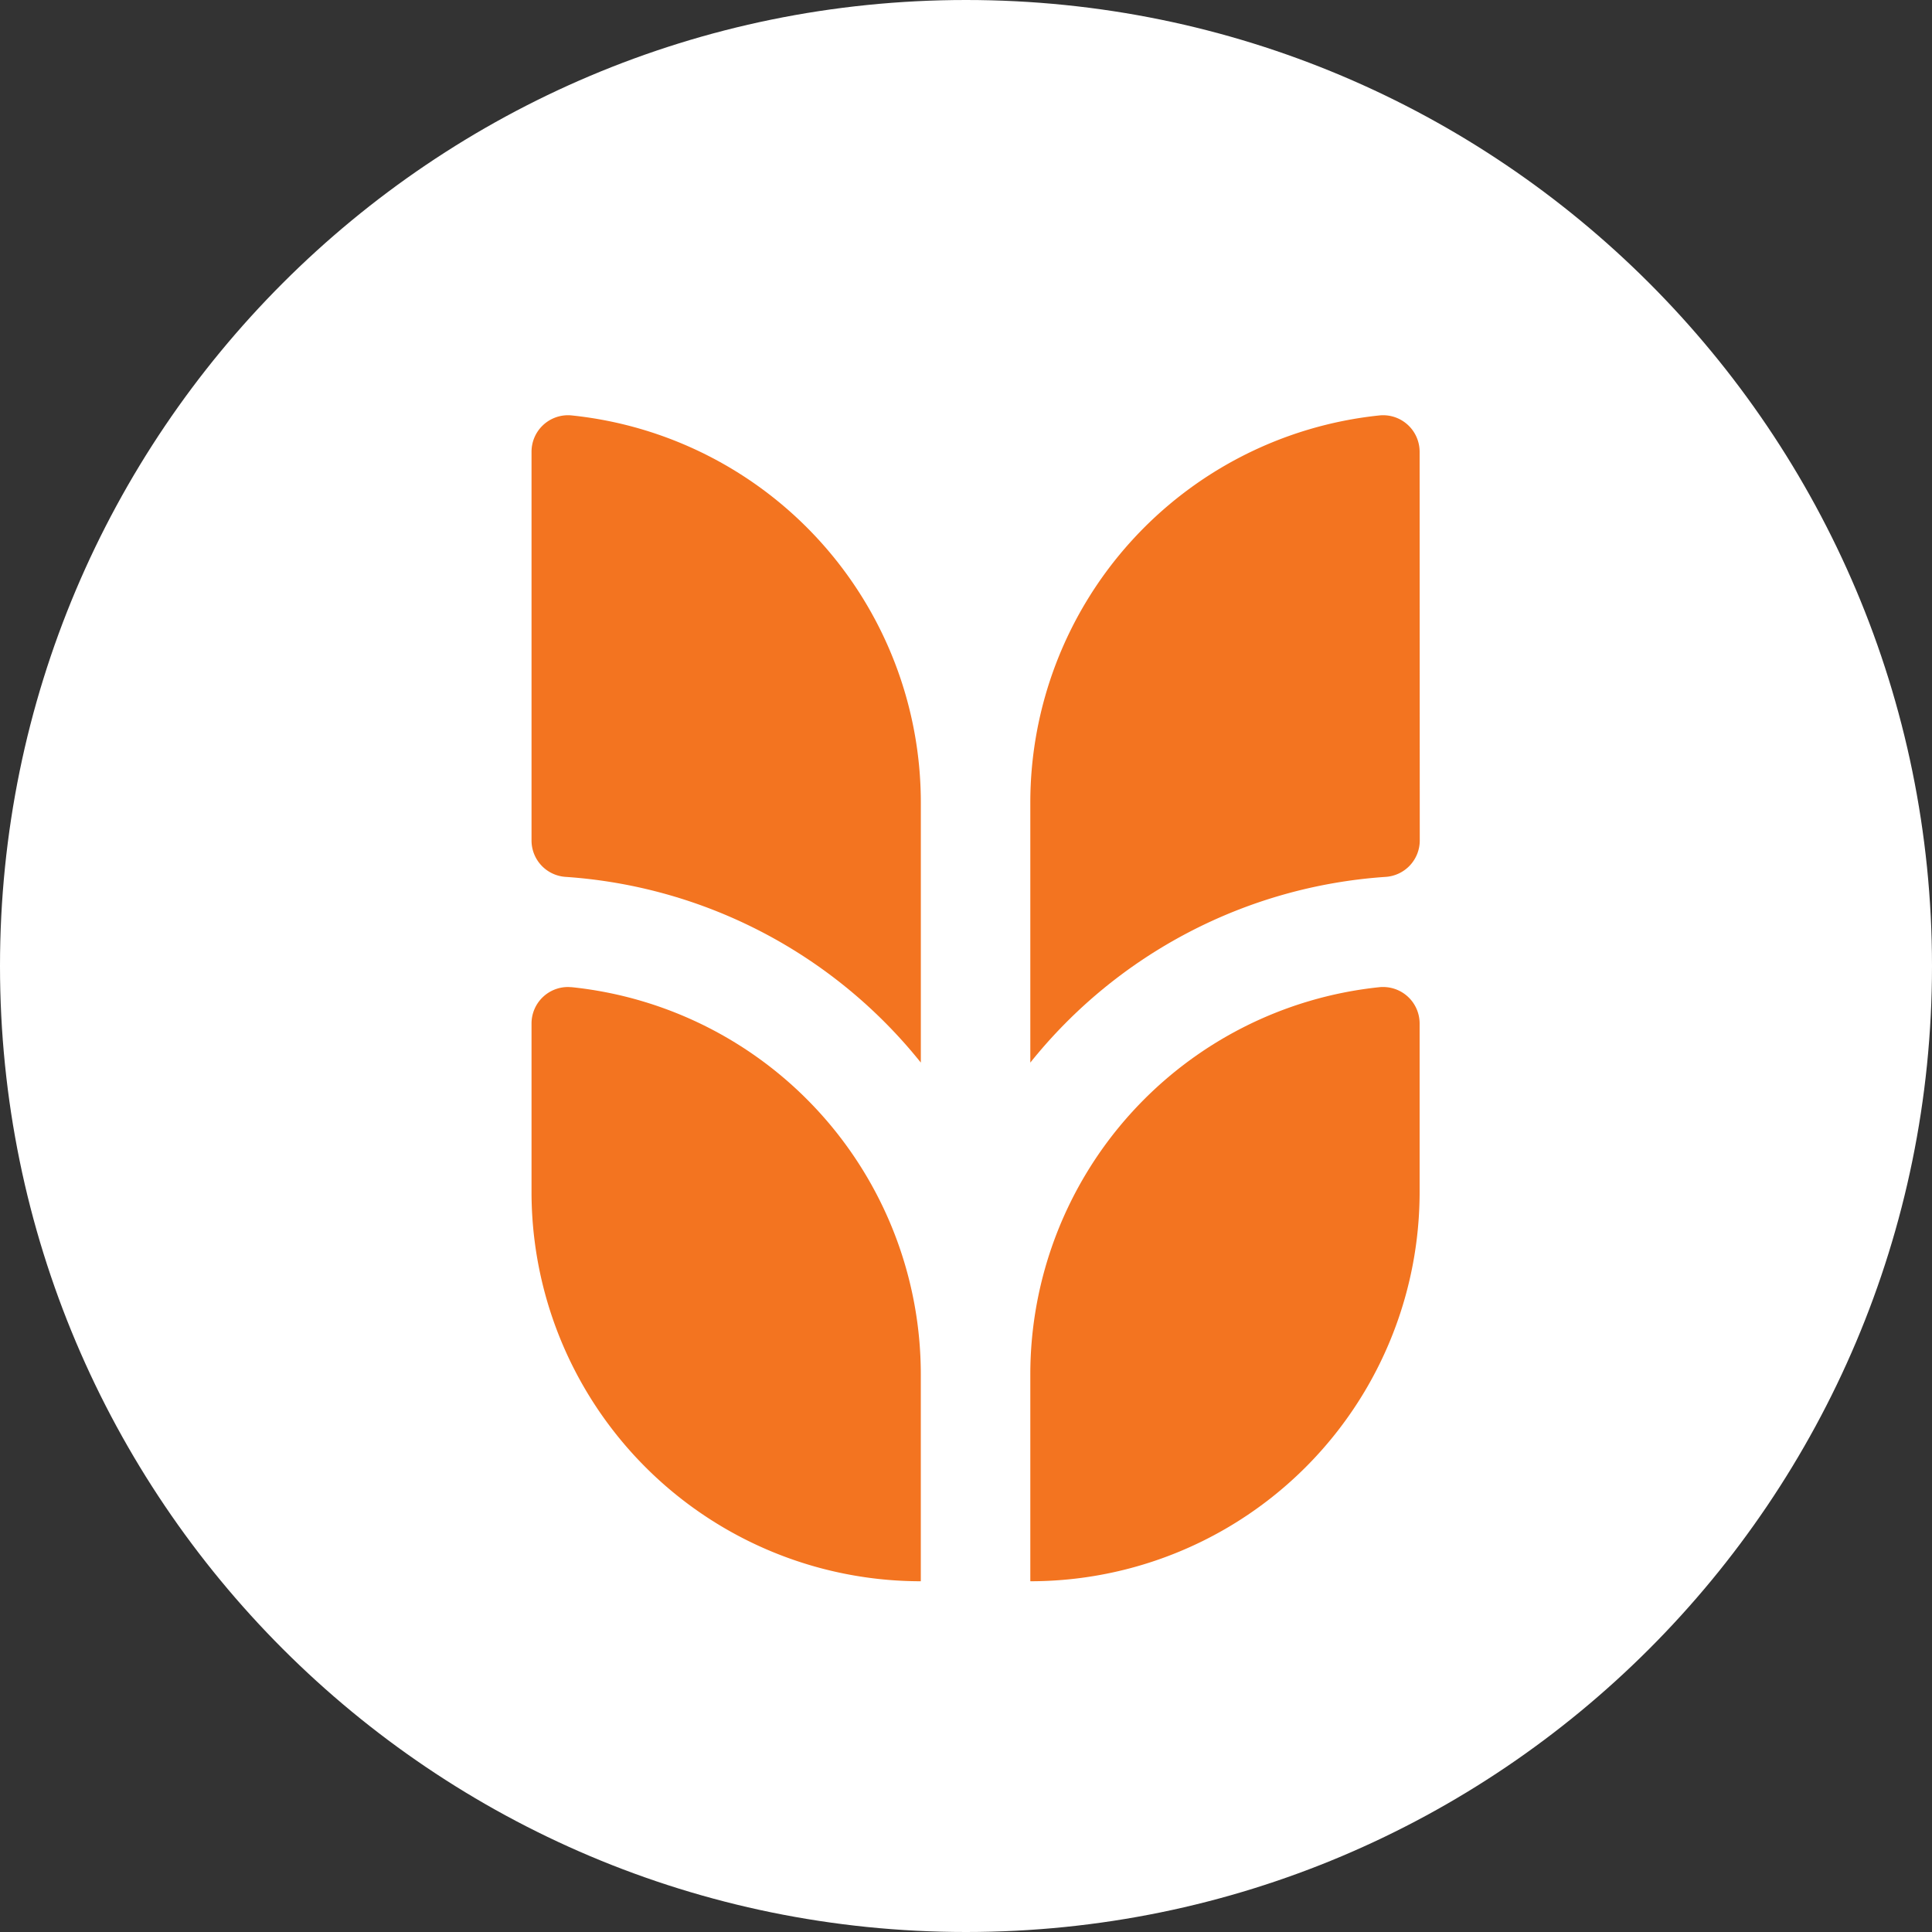
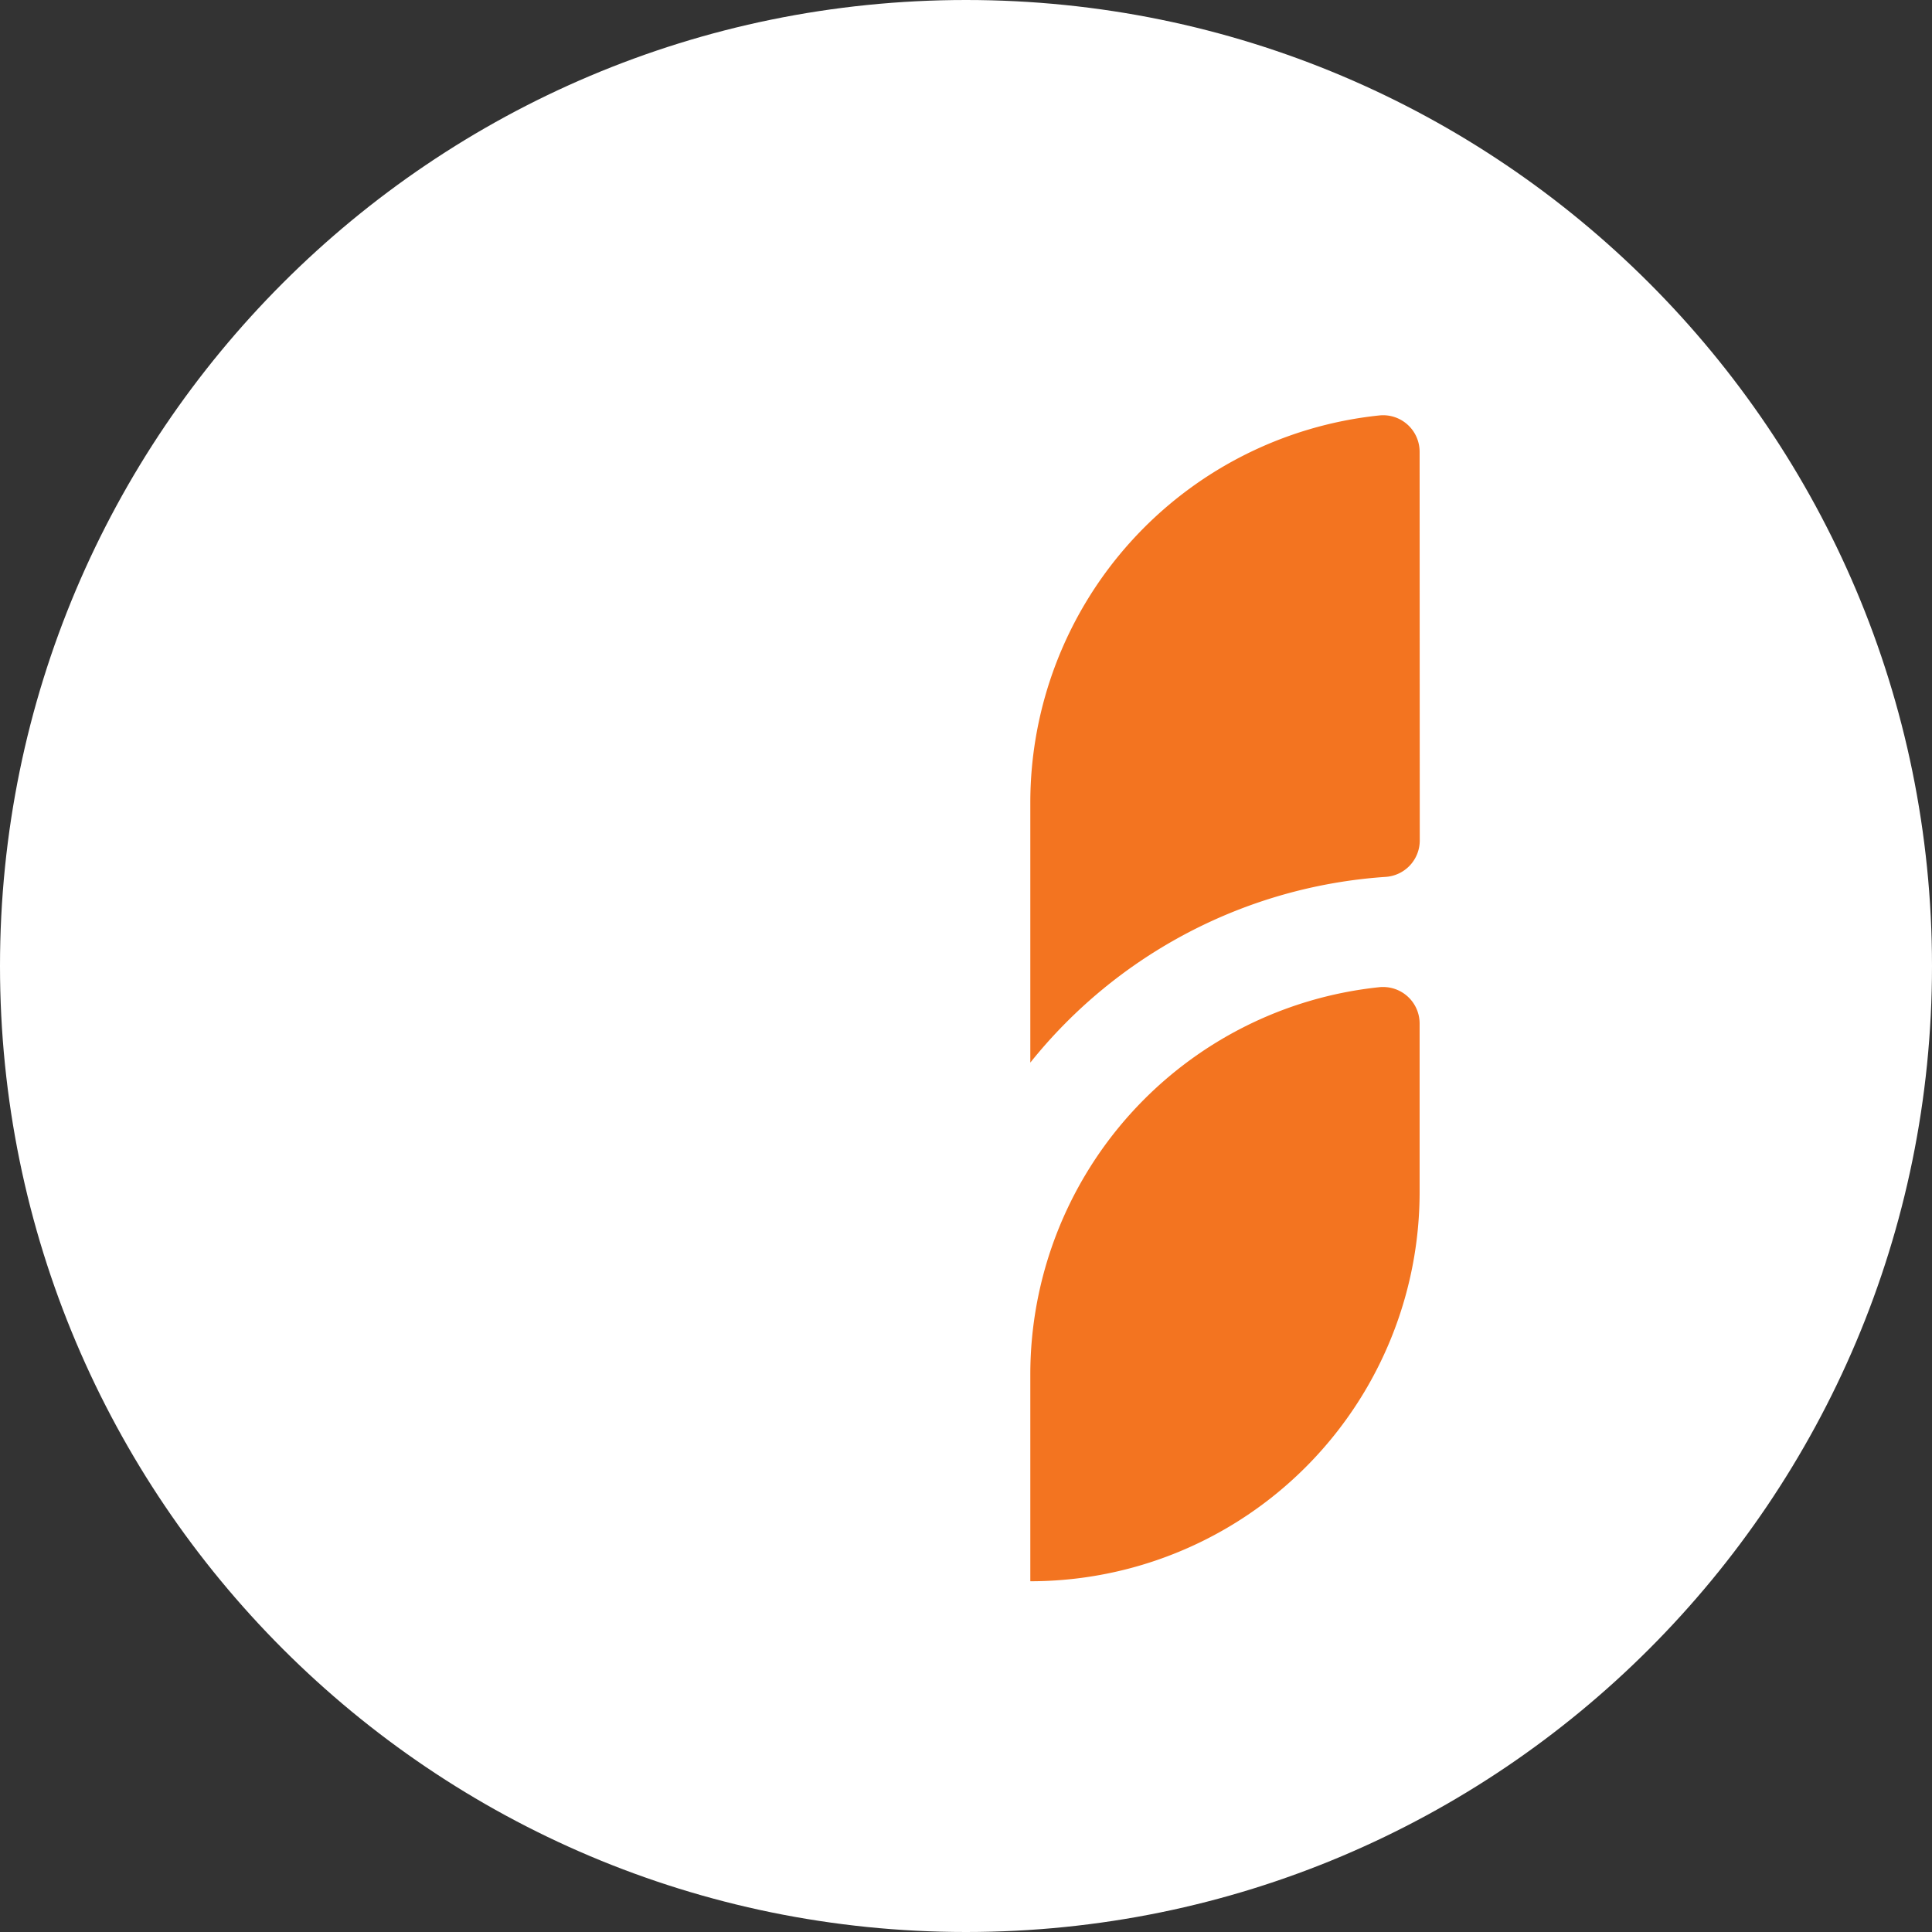
<svg xmlns="http://www.w3.org/2000/svg" viewBox="0 0 672 672">
  <rect x="0" y="0" width="672" height="672" fill="#333333" stroke="none" />
  <defs>
    <style>.cls-1{fill:#fff;}.cls-1,.cls-2{fill-rule:evenodd;}.cls-2{fill:#f37420;}</style>
  </defs>
  <g id="Layer_2" data-name="Layer 2">
    <g id="Layer_1-2" data-name="Layer 1">
      <path class="cls-1" d="M336,0C521.57,0,672,150.43,672,336S521.57,672,336,672,0,521.57,0,336,150.43,0,336,0Z" />
-       <path class="cls-2" d="M184.88,414.59A135.4,135.4,0,0,0,320.28,550V478.07a135.43,135.43,0,0,0-121.41-134.7c-.42,0-.86-.06-1.3-.06A12.69,12.69,0,0,0,184.88,356Z" />
-       <path class="cls-2" d="M184.88,292.31A12.68,12.68,0,0,0,196.7,305,173.25,173.25,0,0,1,320.29,369.6V279.19A135.42,135.42,0,0,0,198.88,144.5a11.38,11.38,0,0,0-1.31-.07,12.7,12.7,0,0,0-12.69,12.7Z" />
      <path class="cls-2" d="M493.78,356a12.69,12.69,0,0,0-12.7-12.69c-.43,0-.87,0-1.3.06a135.44,135.44,0,0,0-121.41,134.7V550A135.4,135.4,0,0,0,493.78,414.59Z" />
      <path class="cls-2" d="M493.78,157.13a12.7,12.7,0,0,0-12.7-12.7,11.33,11.33,0,0,0-1.3.07A135.43,135.43,0,0,0,358.37,279.19V369.6A173.25,173.25,0,0,1,482,305a12.69,12.69,0,0,0,11.83-12.66Z" />
    </g>
  </g>
</svg>